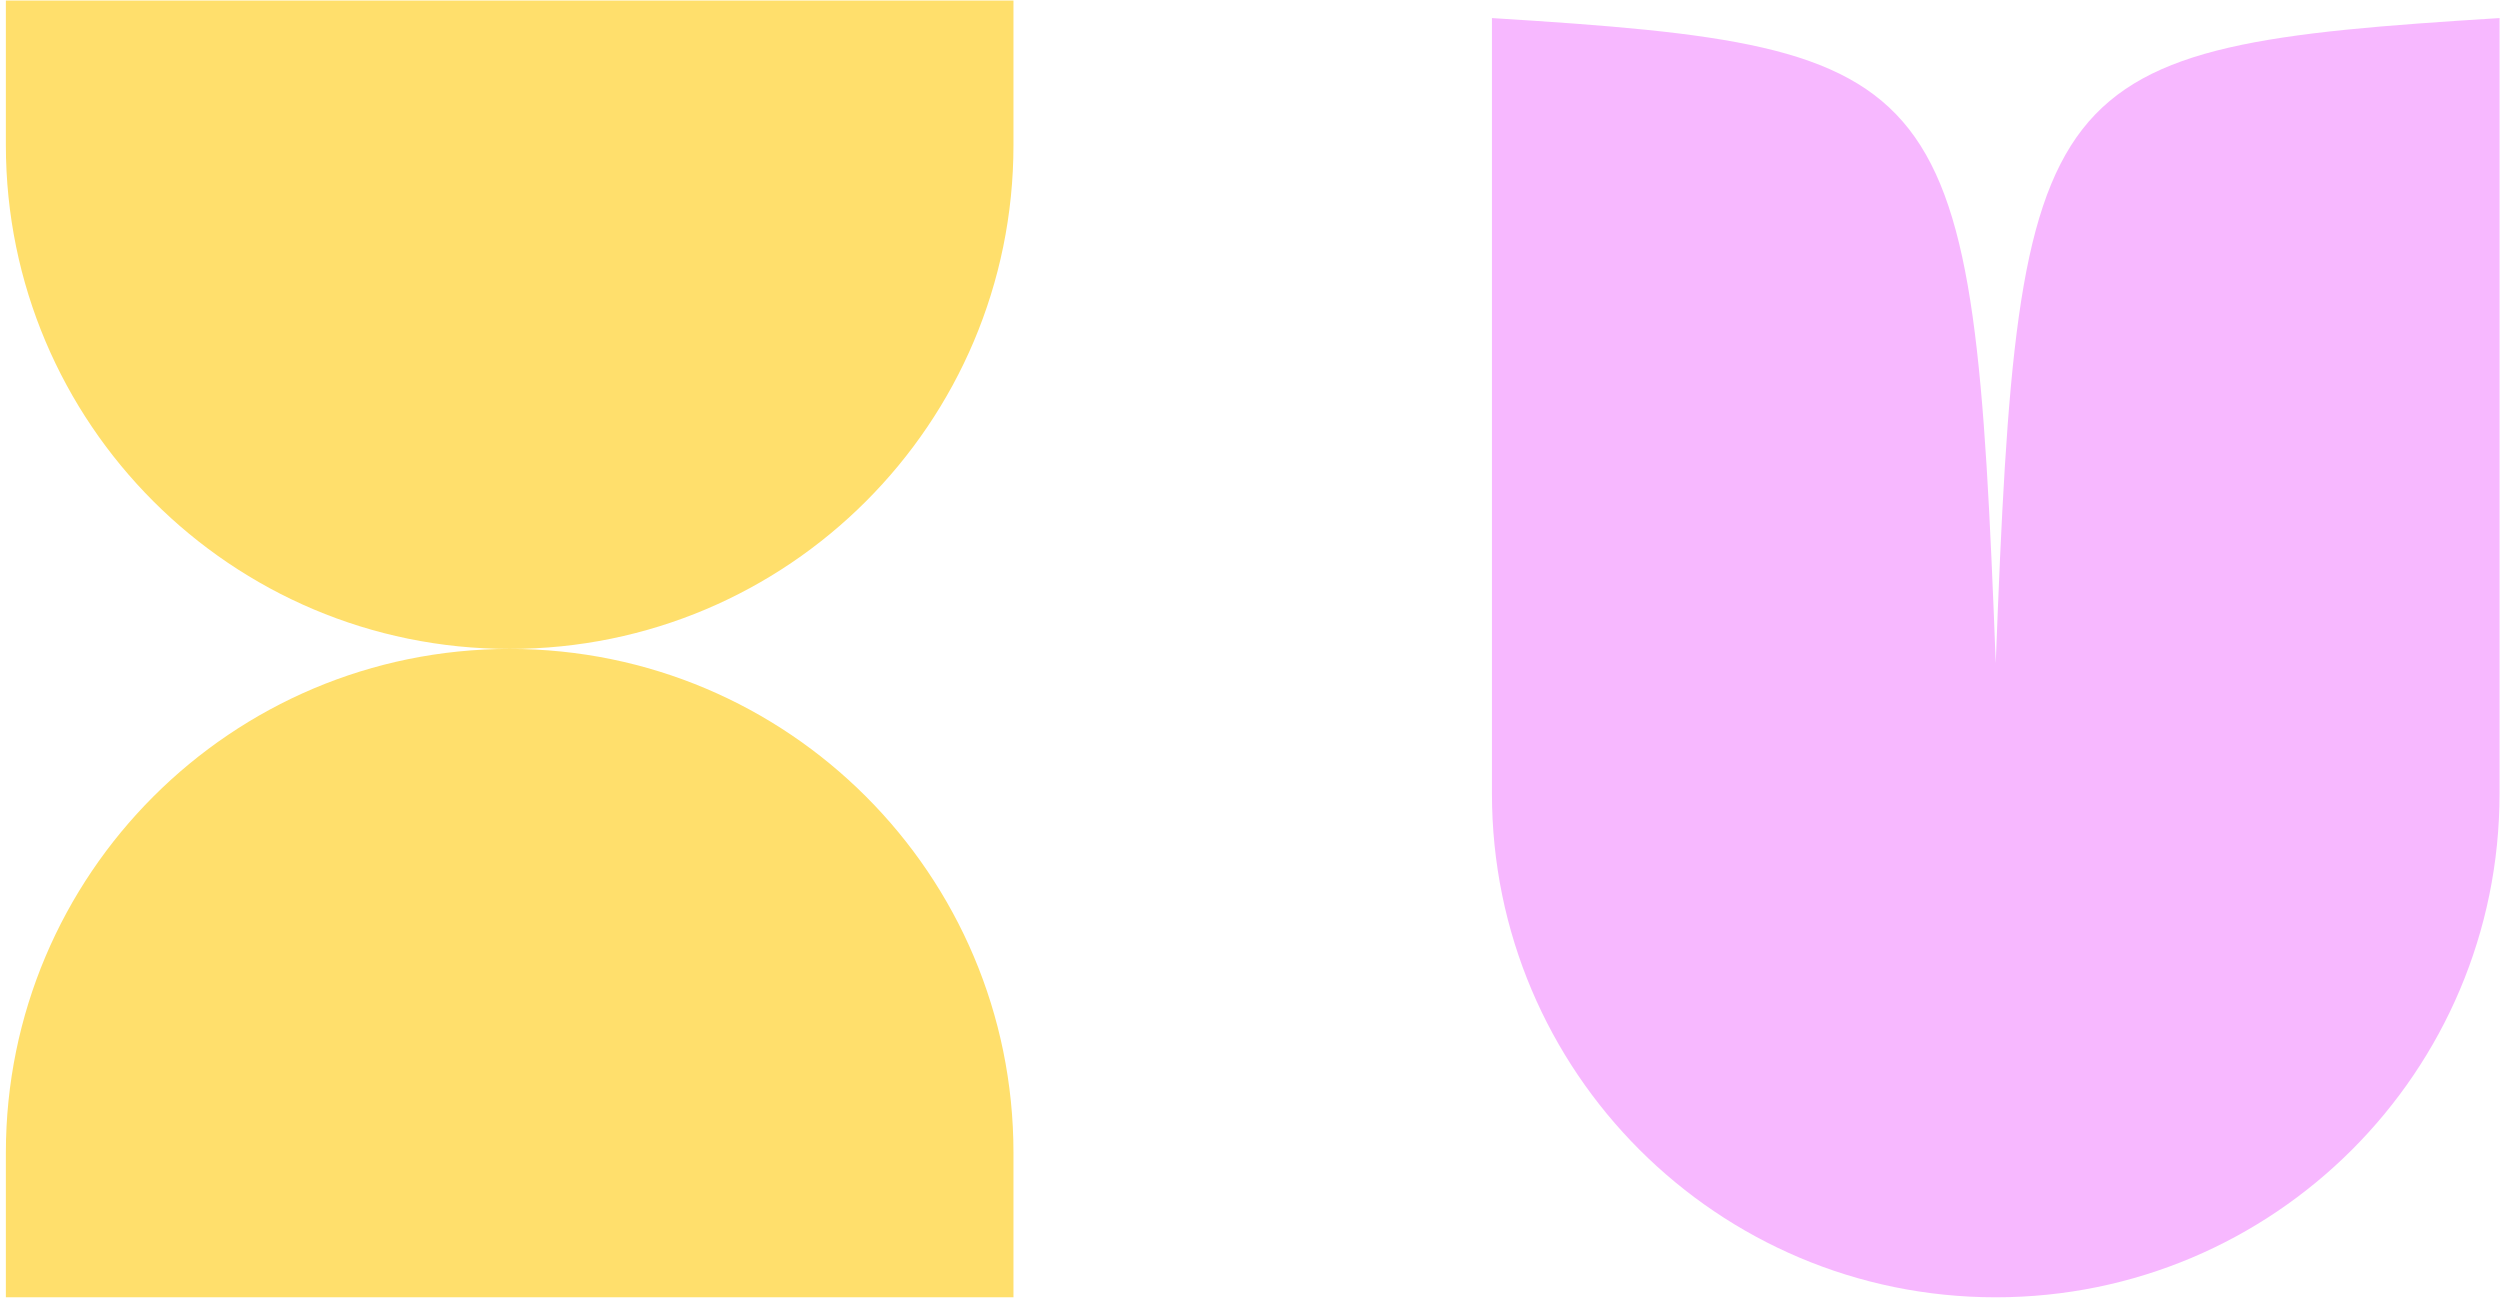
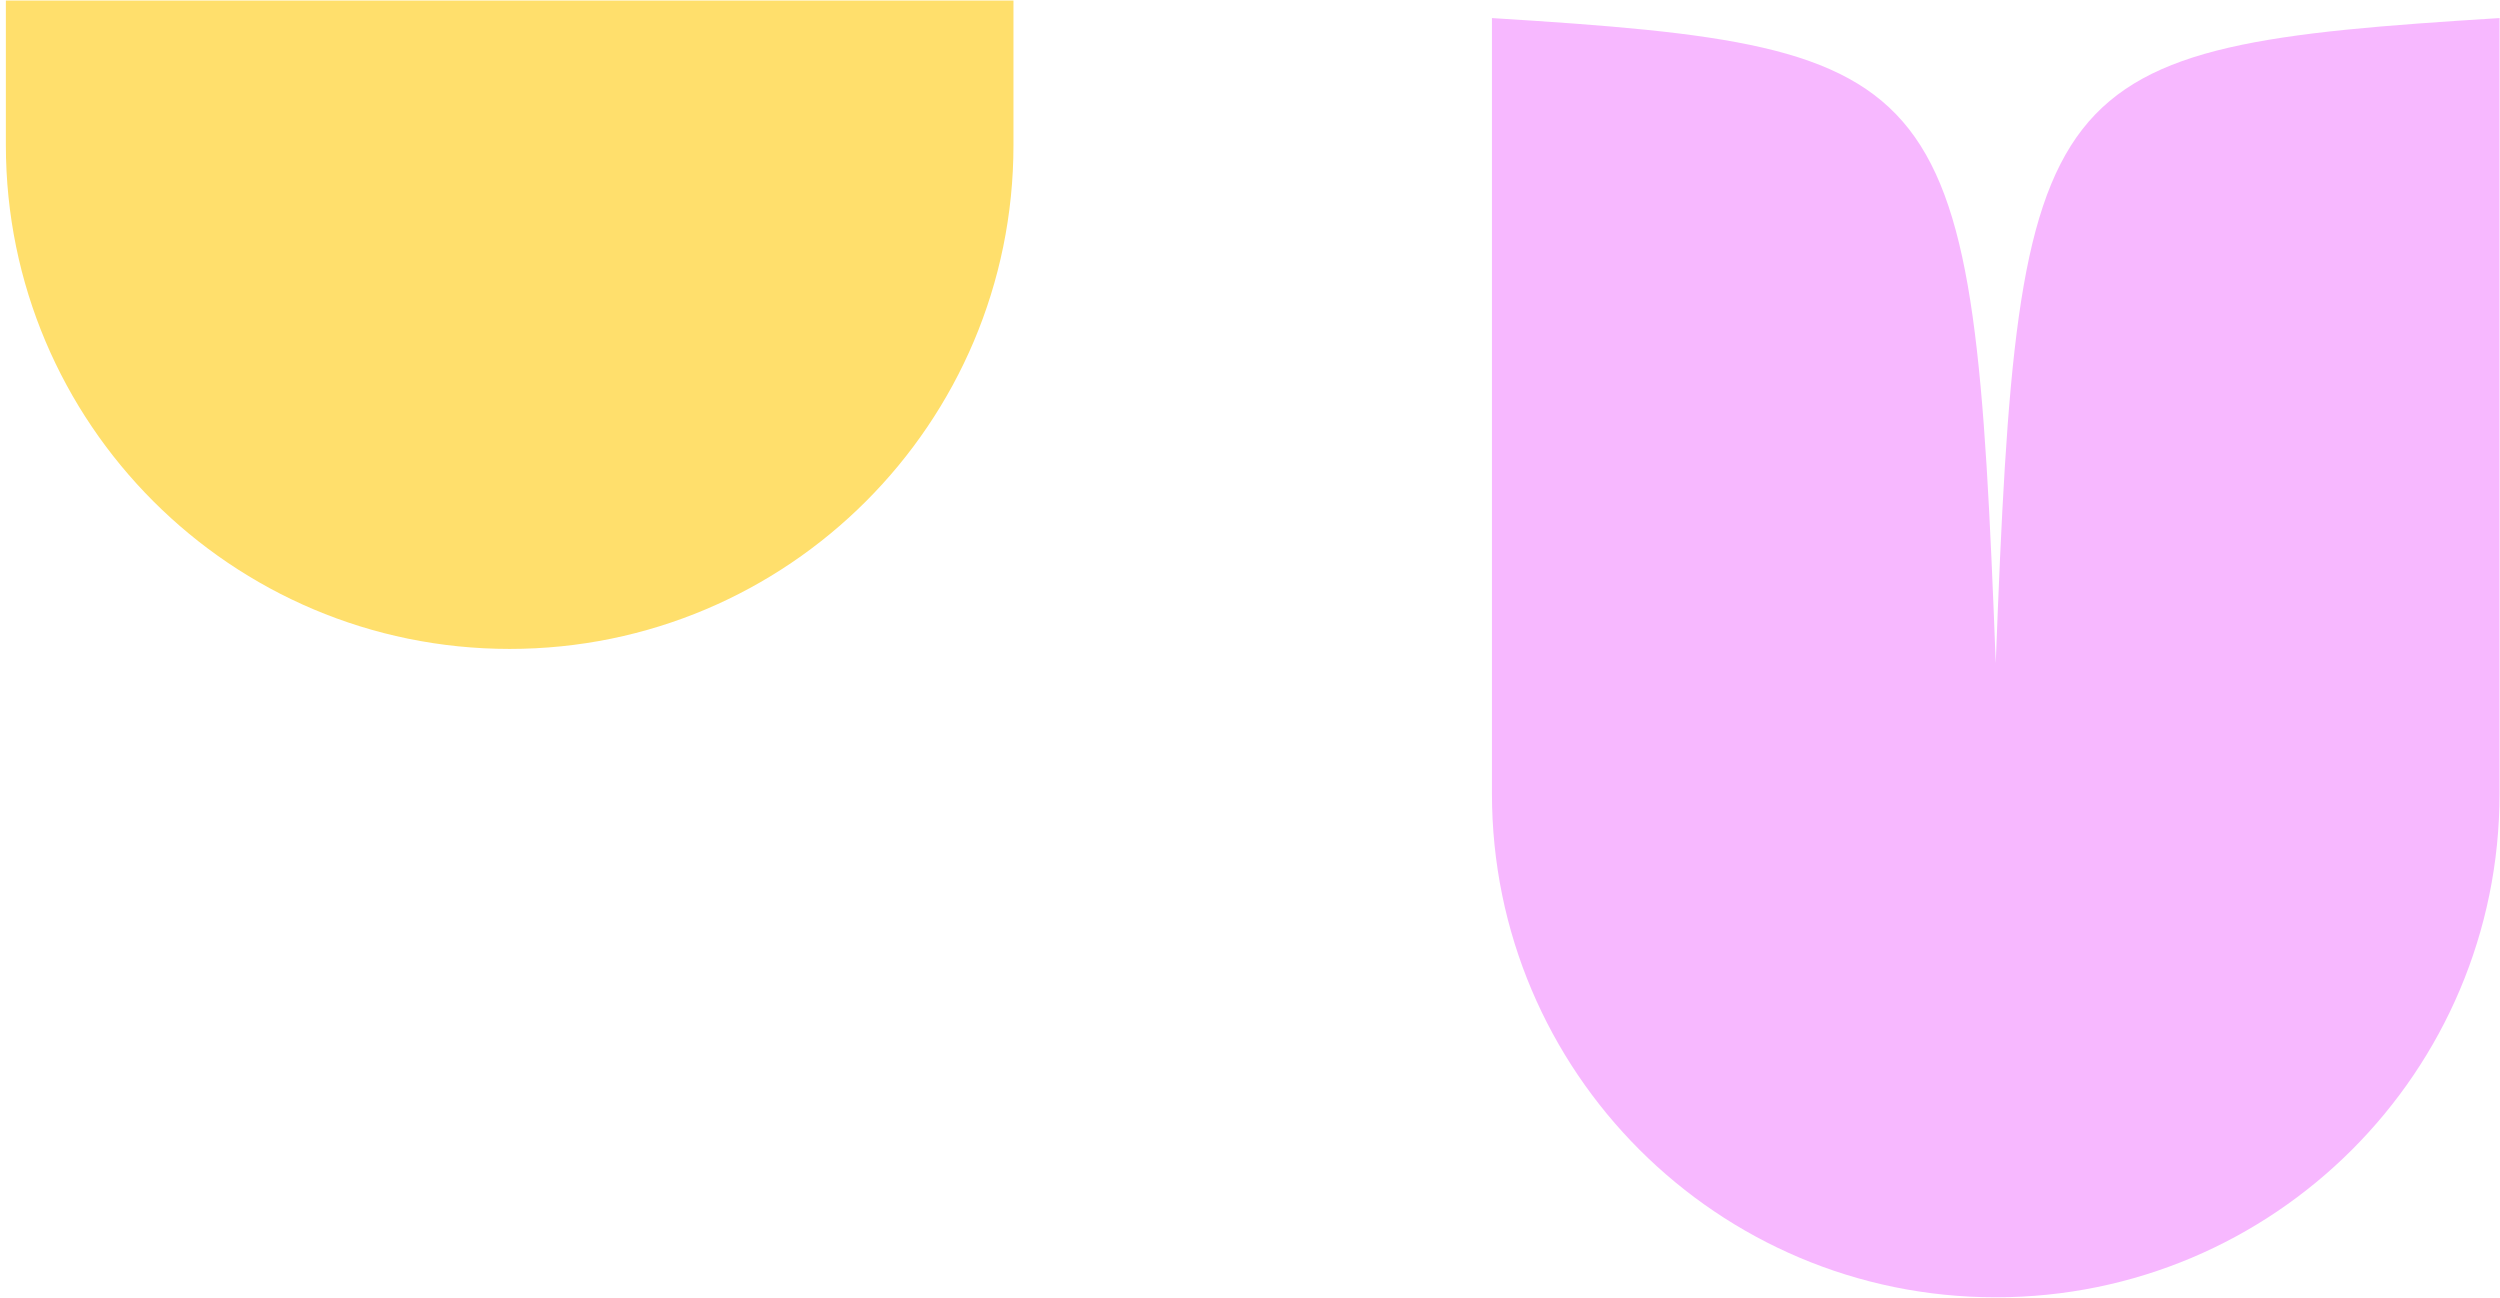
<svg xmlns="http://www.w3.org/2000/svg" width="418" height="217" viewBox="0 0 418 217" fill="none">
-   <path d="M0.981 192.736C0.981 146.214 38.695 108.5 85.217 108.5C131.739 108.5 169.452 146.214 169.452 192.736V216.908H0.981V192.736Z" fill="#FFDF6C" />
  <path d="M0.981 24.264C0.981 70.786 38.695 108.5 85.217 108.5C131.739 108.5 169.452 70.786 169.452 24.264V0.092H0.981V24.264Z" fill="#FFDF6C" />
  <path fill-rule="evenodd" clip-rule="evenodd" d="M249.452 3.022C249.453 3.022 249.453 3.022 249.453 3.022H249.452V3.022ZM417.924 3.022V132.672C417.924 179.194 380.21 216.908 333.688 216.908C287.166 216.908 249.452 179.194 249.452 132.672V3.022C326.844 7.832 329.933 11.787 333.688 110.895C337.444 11.787 340.532 7.832 417.924 3.022Z" fill="#F7B8FF" />
</svg>